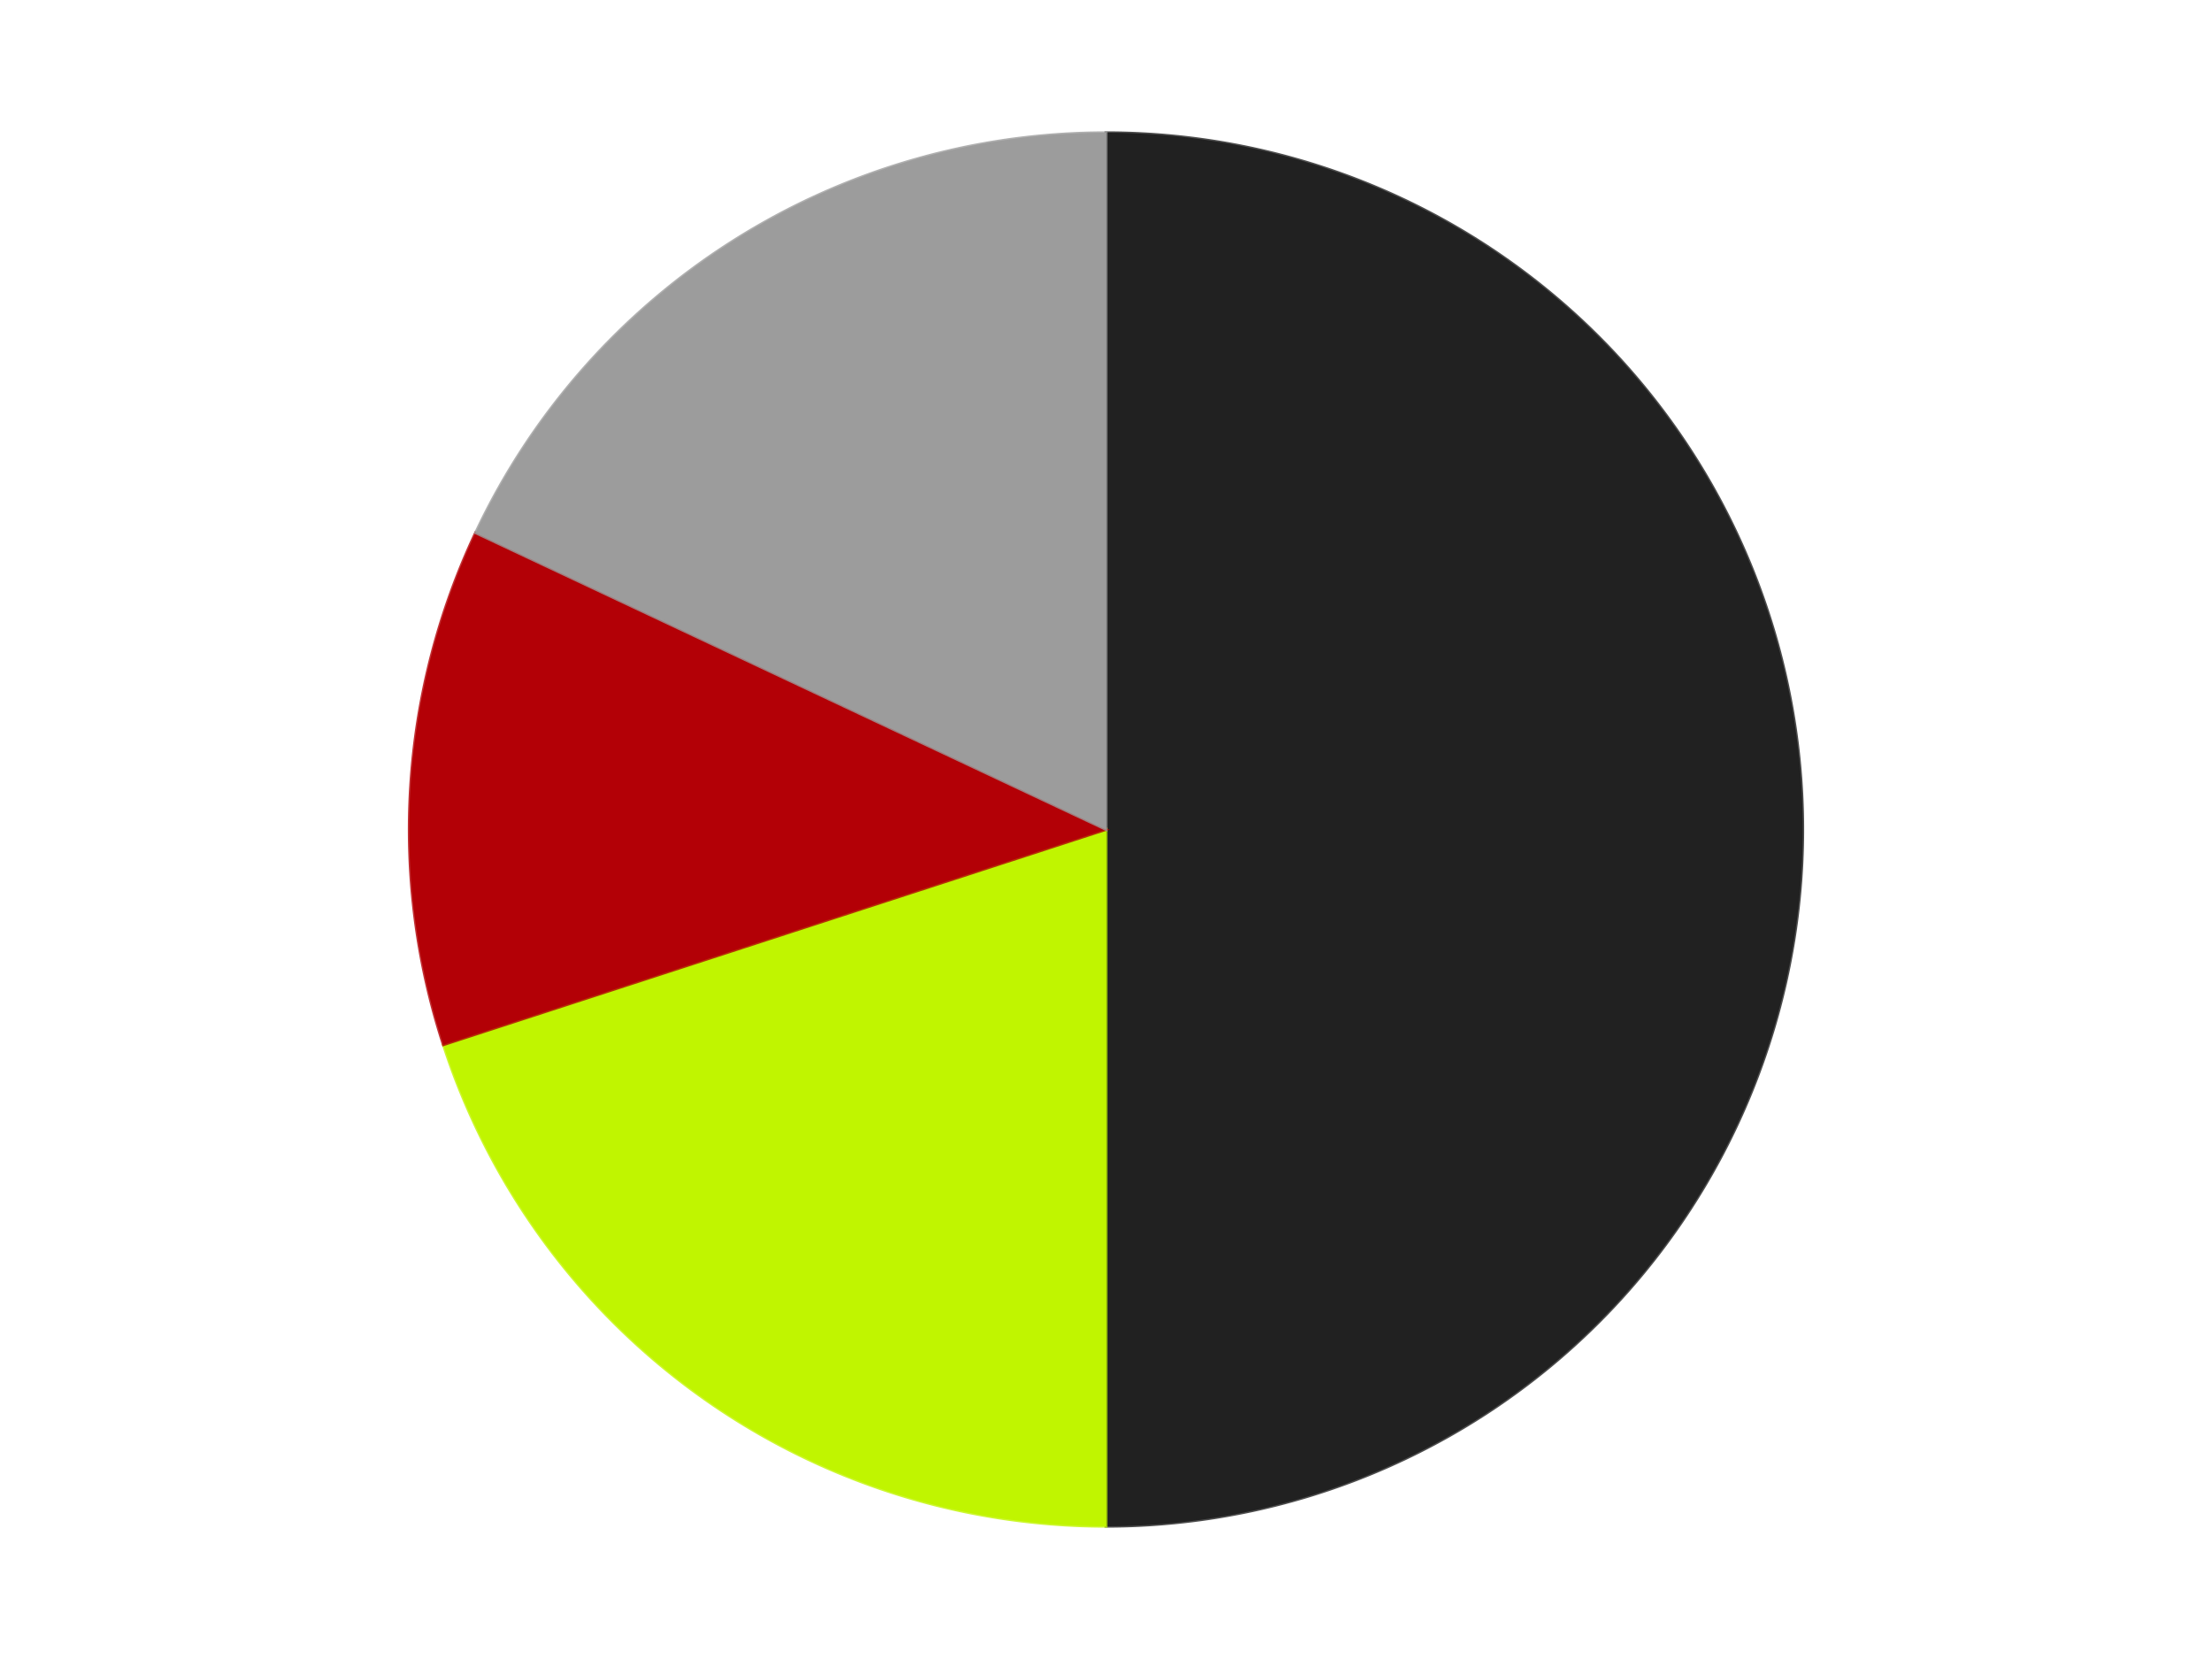
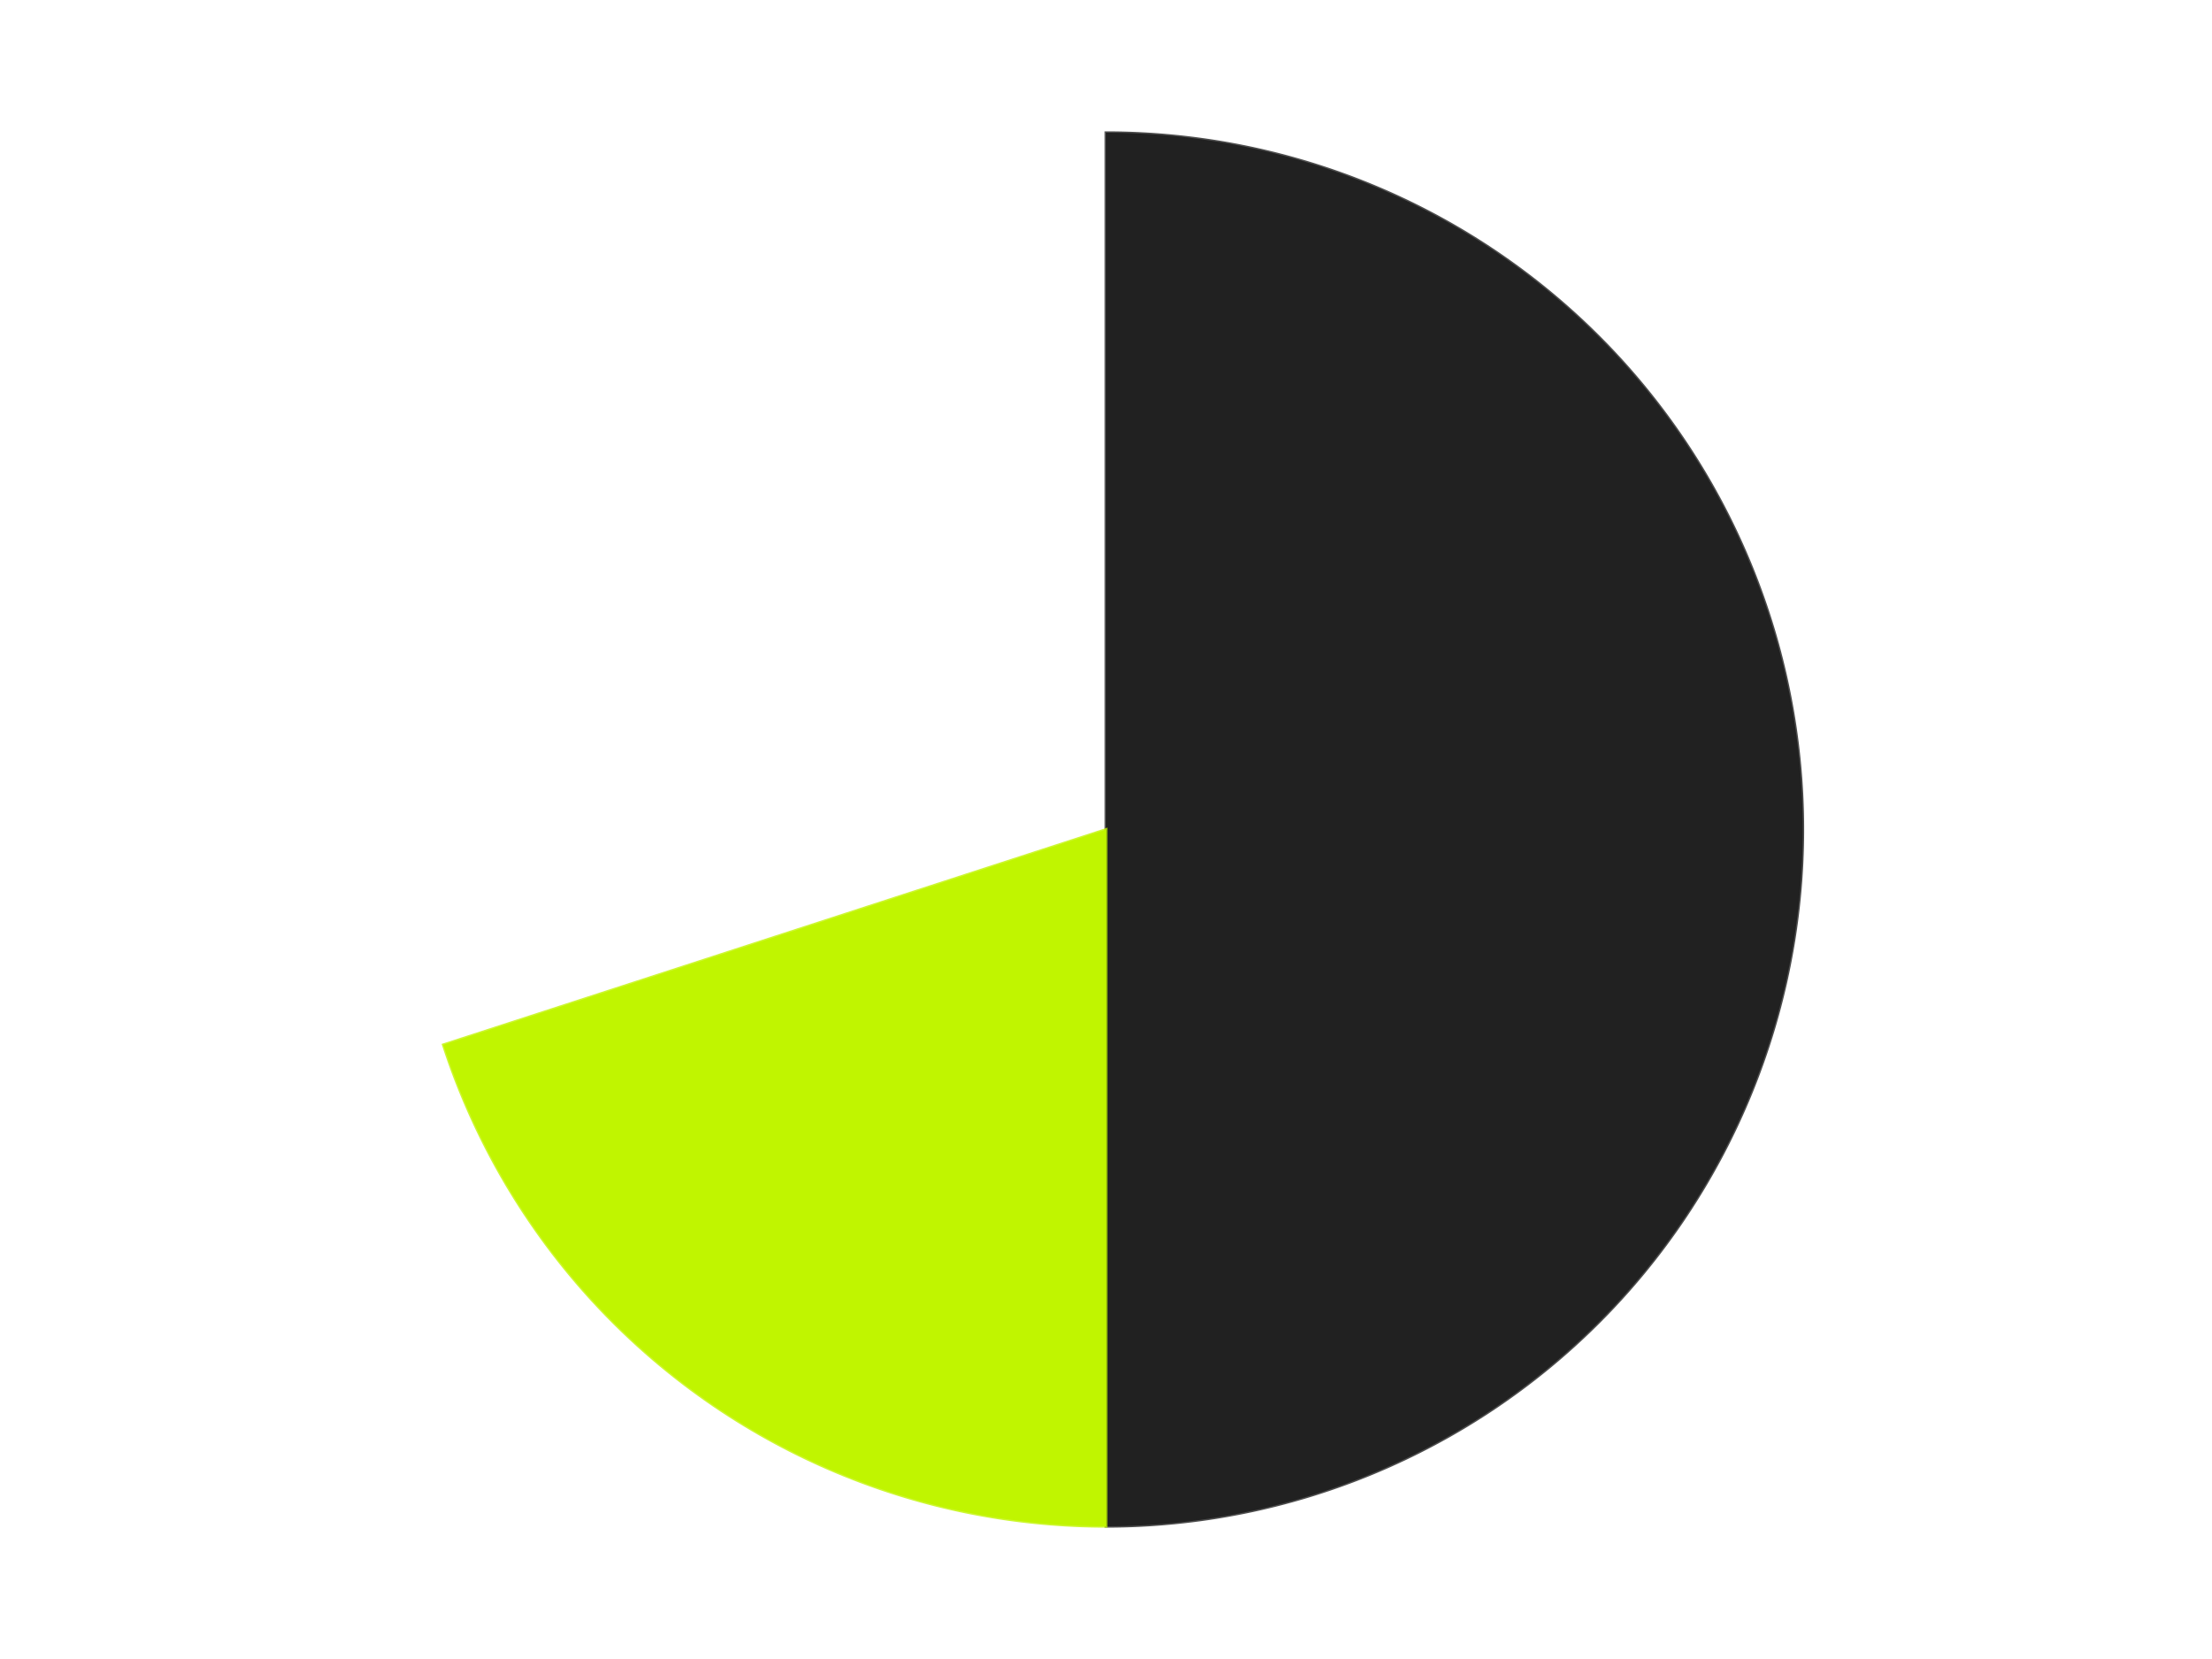
<svg xmlns="http://www.w3.org/2000/svg" xmlns:xlink="http://www.w3.org/1999/xlink" id="chart-0c7d40a8-846d-49bf-97c0-d638787370d4" class="pygal-chart" viewBox="0 0 800 600">
  <defs>
    <style type="text/css">#chart-0c7d40a8-846d-49bf-97c0-d638787370d4{-webkit-user-select:none;-webkit-font-smoothing:antialiased;font-family:Consolas,"Liberation Mono",Menlo,Courier,monospace}#chart-0c7d40a8-846d-49bf-97c0-d638787370d4 .title{font-family:Consolas,"Liberation Mono",Menlo,Courier,monospace;font-size:16px}#chart-0c7d40a8-846d-49bf-97c0-d638787370d4 .legends .legend text{font-family:Consolas,"Liberation Mono",Menlo,Courier,monospace;font-size:14px}#chart-0c7d40a8-846d-49bf-97c0-d638787370d4 .axis text{font-family:Consolas,"Liberation Mono",Menlo,Courier,monospace;font-size:10px}#chart-0c7d40a8-846d-49bf-97c0-d638787370d4 .axis text.major{font-family:Consolas,"Liberation Mono",Menlo,Courier,monospace;font-size:10px}#chart-0c7d40a8-846d-49bf-97c0-d638787370d4 .text-overlay text.value{font-family:Consolas,"Liberation Mono",Menlo,Courier,monospace;font-size:16px}#chart-0c7d40a8-846d-49bf-97c0-d638787370d4 .text-overlay text.label{font-family:Consolas,"Liberation Mono",Menlo,Courier,monospace;font-size:10px}#chart-0c7d40a8-846d-49bf-97c0-d638787370d4 .tooltip{font-family:Consolas,"Liberation Mono",Menlo,Courier,monospace;font-size:14px}#chart-0c7d40a8-846d-49bf-97c0-d638787370d4 text.no_data{font-family:Consolas,"Liberation Mono",Menlo,Courier,monospace;font-size:64px}
#chart-0c7d40a8-846d-49bf-97c0-d638787370d4{background-color:transparent}#chart-0c7d40a8-846d-49bf-97c0-d638787370d4 path,#chart-0c7d40a8-846d-49bf-97c0-d638787370d4 line,#chart-0c7d40a8-846d-49bf-97c0-d638787370d4 rect,#chart-0c7d40a8-846d-49bf-97c0-d638787370d4 circle{-webkit-transition:150ms;-moz-transition:150ms;transition:150ms}#chart-0c7d40a8-846d-49bf-97c0-d638787370d4 .graph &gt; .background{fill:transparent}#chart-0c7d40a8-846d-49bf-97c0-d638787370d4 .plot &gt; .background{fill:transparent}#chart-0c7d40a8-846d-49bf-97c0-d638787370d4 .graph{fill:rgba(0,0,0,.87)}#chart-0c7d40a8-846d-49bf-97c0-d638787370d4 text.no_data{fill:rgba(0,0,0,1)}#chart-0c7d40a8-846d-49bf-97c0-d638787370d4 .title{fill:rgba(0,0,0,1)}#chart-0c7d40a8-846d-49bf-97c0-d638787370d4 .legends .legend text{fill:rgba(0,0,0,.87)}#chart-0c7d40a8-846d-49bf-97c0-d638787370d4 .legends .legend:hover text{fill:rgba(0,0,0,1)}#chart-0c7d40a8-846d-49bf-97c0-d638787370d4 .axis .line{stroke:rgba(0,0,0,1)}#chart-0c7d40a8-846d-49bf-97c0-d638787370d4 .axis .guide.line{stroke:rgba(0,0,0,.54)}#chart-0c7d40a8-846d-49bf-97c0-d638787370d4 .axis .major.line{stroke:rgba(0,0,0,.87)}#chart-0c7d40a8-846d-49bf-97c0-d638787370d4 .axis text.major{fill:rgba(0,0,0,1)}#chart-0c7d40a8-846d-49bf-97c0-d638787370d4 .axis.y .guides:hover .guide.line,#chart-0c7d40a8-846d-49bf-97c0-d638787370d4 .line-graph .axis.x .guides:hover .guide.line,#chart-0c7d40a8-846d-49bf-97c0-d638787370d4 .stackedline-graph .axis.x .guides:hover .guide.line,#chart-0c7d40a8-846d-49bf-97c0-d638787370d4 .xy-graph .axis.x .guides:hover .guide.line{stroke:rgba(0,0,0,1)}#chart-0c7d40a8-846d-49bf-97c0-d638787370d4 .axis .guides:hover text{fill:rgba(0,0,0,1)}#chart-0c7d40a8-846d-49bf-97c0-d638787370d4 .reactive{fill-opacity:1.0;stroke-opacity:.8;stroke-width:1}#chart-0c7d40a8-846d-49bf-97c0-d638787370d4 .ci{stroke:rgba(0,0,0,.87)}#chart-0c7d40a8-846d-49bf-97c0-d638787370d4 .reactive.active,#chart-0c7d40a8-846d-49bf-97c0-d638787370d4 .active .reactive{fill-opacity:0.6;stroke-opacity:.9;stroke-width:4}#chart-0c7d40a8-846d-49bf-97c0-d638787370d4 .ci .reactive.active{stroke-width:1.5}#chart-0c7d40a8-846d-49bf-97c0-d638787370d4 .series text{fill:rgba(0,0,0,1)}#chart-0c7d40a8-846d-49bf-97c0-d638787370d4 .tooltip rect{fill:transparent;stroke:rgba(0,0,0,1);-webkit-transition:opacity 150ms;-moz-transition:opacity 150ms;transition:opacity 150ms}#chart-0c7d40a8-846d-49bf-97c0-d638787370d4 .tooltip .label{fill:rgba(0,0,0,.87)}#chart-0c7d40a8-846d-49bf-97c0-d638787370d4 .tooltip .label{fill:rgba(0,0,0,.87)}#chart-0c7d40a8-846d-49bf-97c0-d638787370d4 .tooltip .legend{font-size:.8em;fill:rgba(0,0,0,.54)}#chart-0c7d40a8-846d-49bf-97c0-d638787370d4 .tooltip .x_label{font-size:.6em;fill:rgba(0,0,0,1)}#chart-0c7d40a8-846d-49bf-97c0-d638787370d4 .tooltip .xlink{font-size:.5em;text-decoration:underline}#chart-0c7d40a8-846d-49bf-97c0-d638787370d4 .tooltip .value{font-size:1.5em}#chart-0c7d40a8-846d-49bf-97c0-d638787370d4 .bound{font-size:.5em}#chart-0c7d40a8-846d-49bf-97c0-d638787370d4 .max-value{font-size:.75em;fill:rgba(0,0,0,.54)}#chart-0c7d40a8-846d-49bf-97c0-d638787370d4 .map-element{fill:transparent;stroke:rgba(0,0,0,.54) !important}#chart-0c7d40a8-846d-49bf-97c0-d638787370d4 .map-element .reactive{fill-opacity:inherit;stroke-opacity:inherit}#chart-0c7d40a8-846d-49bf-97c0-d638787370d4 .color-0,#chart-0c7d40a8-846d-49bf-97c0-d638787370d4 .color-0 a:visited{stroke:#F44336;fill:#F44336}#chart-0c7d40a8-846d-49bf-97c0-d638787370d4 .color-1,#chart-0c7d40a8-846d-49bf-97c0-d638787370d4 .color-1 a:visited{stroke:#3F51B5;fill:#3F51B5}#chart-0c7d40a8-846d-49bf-97c0-d638787370d4 .color-2,#chart-0c7d40a8-846d-49bf-97c0-d638787370d4 .color-2 a:visited{stroke:#009688;fill:#009688}#chart-0c7d40a8-846d-49bf-97c0-d638787370d4 .color-3,#chart-0c7d40a8-846d-49bf-97c0-d638787370d4 .color-3 a:visited{stroke:#FFC107;fill:#FFC107}#chart-0c7d40a8-846d-49bf-97c0-d638787370d4 .text-overlay .color-0 text{fill:black}#chart-0c7d40a8-846d-49bf-97c0-d638787370d4 .text-overlay .color-1 text{fill:black}#chart-0c7d40a8-846d-49bf-97c0-d638787370d4 .text-overlay .color-2 text{fill:black}#chart-0c7d40a8-846d-49bf-97c0-d638787370d4 .text-overlay .color-3 text{fill:black}
#chart-0c7d40a8-846d-49bf-97c0-d638787370d4 text.no_data{text-anchor:middle}#chart-0c7d40a8-846d-49bf-97c0-d638787370d4 .guide.line{fill:none}#chart-0c7d40a8-846d-49bf-97c0-d638787370d4 .centered{text-anchor:middle}#chart-0c7d40a8-846d-49bf-97c0-d638787370d4 .title{text-anchor:middle}#chart-0c7d40a8-846d-49bf-97c0-d638787370d4 .legends .legend text{fill-opacity:1}#chart-0c7d40a8-846d-49bf-97c0-d638787370d4 .axis.x text{text-anchor:middle}#chart-0c7d40a8-846d-49bf-97c0-d638787370d4 .axis.x:not(.web) text[transform]{text-anchor:start}#chart-0c7d40a8-846d-49bf-97c0-d638787370d4 .axis.x:not(.web) text[transform].backwards{text-anchor:end}#chart-0c7d40a8-846d-49bf-97c0-d638787370d4 .axis.y text{text-anchor:end}#chart-0c7d40a8-846d-49bf-97c0-d638787370d4 .axis.y text[transform].backwards{text-anchor:start}#chart-0c7d40a8-846d-49bf-97c0-d638787370d4 .axis.y2 text{text-anchor:start}#chart-0c7d40a8-846d-49bf-97c0-d638787370d4 .axis.y2 text[transform].backwards{text-anchor:end}#chart-0c7d40a8-846d-49bf-97c0-d638787370d4 .axis .guide.line{stroke-dasharray:4,4;stroke:black}#chart-0c7d40a8-846d-49bf-97c0-d638787370d4 .axis .major.guide.line{stroke-dasharray:6,6;stroke:black}#chart-0c7d40a8-846d-49bf-97c0-d638787370d4 .horizontal .axis.y .guide.line,#chart-0c7d40a8-846d-49bf-97c0-d638787370d4 .horizontal .axis.y2 .guide.line,#chart-0c7d40a8-846d-49bf-97c0-d638787370d4 .vertical .axis.x .guide.line{opacity:0}#chart-0c7d40a8-846d-49bf-97c0-d638787370d4 .horizontal .axis.always_show .guide.line,#chart-0c7d40a8-846d-49bf-97c0-d638787370d4 .vertical .axis.always_show .guide.line{opacity:1 !important}#chart-0c7d40a8-846d-49bf-97c0-d638787370d4 .axis.y .guides:hover .guide.line,#chart-0c7d40a8-846d-49bf-97c0-d638787370d4 .axis.y2 .guides:hover .guide.line,#chart-0c7d40a8-846d-49bf-97c0-d638787370d4 .axis.x .guides:hover .guide.line{opacity:1}#chart-0c7d40a8-846d-49bf-97c0-d638787370d4 .axis .guides:hover text{opacity:1}#chart-0c7d40a8-846d-49bf-97c0-d638787370d4 .nofill{fill:none}#chart-0c7d40a8-846d-49bf-97c0-d638787370d4 .subtle-fill{fill-opacity:.2}#chart-0c7d40a8-846d-49bf-97c0-d638787370d4 .dot{stroke-width:1px;fill-opacity:1;stroke-opacity:1}#chart-0c7d40a8-846d-49bf-97c0-d638787370d4 .dot.active{stroke-width:5px}#chart-0c7d40a8-846d-49bf-97c0-d638787370d4 .dot.negative{fill:transparent}#chart-0c7d40a8-846d-49bf-97c0-d638787370d4 text,#chart-0c7d40a8-846d-49bf-97c0-d638787370d4 tspan{stroke:none !important}#chart-0c7d40a8-846d-49bf-97c0-d638787370d4 .series text.active{opacity:1}#chart-0c7d40a8-846d-49bf-97c0-d638787370d4 .tooltip rect{fill-opacity:.95;stroke-width:.5}#chart-0c7d40a8-846d-49bf-97c0-d638787370d4 .tooltip text{fill-opacity:1}#chart-0c7d40a8-846d-49bf-97c0-d638787370d4 .showable{visibility:hidden}#chart-0c7d40a8-846d-49bf-97c0-d638787370d4 .showable.shown{visibility:visible}#chart-0c7d40a8-846d-49bf-97c0-d638787370d4 .gauge-background{fill:rgba(229,229,229,1);stroke:none}#chart-0c7d40a8-846d-49bf-97c0-d638787370d4 .bg-lines{stroke:transparent;stroke-width:2px}</style>
    <script type="text/javascript">window.pygal = window.pygal || {};window.pygal.config = window.pygal.config || {};window.pygal.config['0c7d40a8-846d-49bf-97c0-d638787370d4'] = {"allow_interruptions": false, "box_mode": "extremes", "classes": ["pygal-chart"], "css": ["file://style.css", "file://graph.css"], "defs": [], "disable_xml_declaration": false, "dots_size": 2.5, "dynamic_print_values": false, "explicit_size": false, "fill": false, "force_uri_protocol": "https", "formatter": null, "half_pie": false, "height": 600, "include_x_axis": false, "inner_radius": 0, "interpolate": null, "interpolation_parameters": {}, "interpolation_precision": 250, "inverse_y_axis": false, "js": ["//kozea.github.io/pygal.js/2.0.x/pygal-tooltips.min.js"], "legend_at_bottom": false, "legend_at_bottom_columns": null, "legend_box_size": 12, "logarithmic": false, "margin": 20, "margin_bottom": null, "margin_left": null, "margin_right": null, "margin_top": null, "max_scale": 16, "min_scale": 4, "missing_value_fill_truncation": "x", "no_data_text": "No data", "no_prefix": false, "order_min": null, "pretty_print": false, "print_labels": false, "print_values": false, "print_values_position": "center", "print_zeroes": true, "range": null, "rounded_bars": null, "secondary_range": null, "show_dots": true, "show_legend": false, "show_minor_x_labels": true, "show_minor_y_labels": true, "show_only_major_dots": false, "show_x_guides": false, "show_x_labels": true, "show_y_guides": true, "show_y_labels": true, "spacing": 10, "stack_from_top": false, "strict": false, "stroke": true, "stroke_style": null, "style": {"background": "transparent", "ci_colors": [], "colors": ["#F44336", "#3F51B5", "#009688", "#FFC107", "#FF5722", "#9C27B0", "#03A9F4", "#8BC34A", "#FF9800", "#E91E63", "#2196F3", "#4CAF50", "#FFEB3B", "#673AB7", "#00BCD4", "#CDDC39", "#9E9E9E", "#607D8B"], "dot_opacity": "1", "font_family": "Consolas, \"Liberation Mono\", Menlo, Courier, monospace", "foreground": "rgba(0, 0, 0, .87)", "foreground_strong": "rgba(0, 0, 0, 1)", "foreground_subtle": "rgba(0, 0, 0, .54)", "guide_stroke_color": "black", "guide_stroke_dasharray": "4,4", "label_font_family": "Consolas, \"Liberation Mono\", Menlo, Courier, monospace", "label_font_size": 10, "legend_font_family": "Consolas, \"Liberation Mono\", Menlo, Courier, monospace", "legend_font_size": 14, "major_guide_stroke_color": "black", "major_guide_stroke_dasharray": "6,6", "major_label_font_family": "Consolas, \"Liberation Mono\", Menlo, Courier, monospace", "major_label_font_size": 10, "no_data_font_family": "Consolas, \"Liberation Mono\", Menlo, Courier, monospace", "no_data_font_size": 64, "opacity": "1.0", "opacity_hover": "0.6", "plot_background": "transparent", "stroke_opacity": ".8", "stroke_opacity_hover": ".9", "stroke_width": "1", "stroke_width_hover": "4", "title_font_family": "Consolas, \"Liberation Mono\", Menlo, Courier, monospace", "title_font_size": 16, "tooltip_font_family": "Consolas, \"Liberation Mono\", Menlo, Courier, monospace", "tooltip_font_size": 14, "transition": "150ms", "value_background": "rgba(229, 229, 229, 1)", "value_colors": [], "value_font_family": "Consolas, \"Liberation Mono\", Menlo, Courier, monospace", "value_font_size": 16, "value_label_font_family": "Consolas, \"Liberation Mono\", Menlo, Courier, monospace", "value_label_font_size": 10}, "title": null, "tooltip_border_radius": 0, "tooltip_fancy_mode": true, "truncate_label": null, "truncate_legend": null, "width": 800, "x_label_rotation": 0, "x_labels": null, "x_labels_major": null, "x_labels_major_count": null, "x_labels_major_every": null, "x_title": null, "xrange": null, "y_label_rotation": 0, "y_labels": null, "y_labels_major": null, "y_labels_major_count": null, "y_labels_major_every": null, "y_title": null, "zero": 0, "legends": ["Black", "Trans-Neon Green", "Red", "Light Gray"]}</script>
    <script type="text/javascript" xlink:href="https://kozea.github.io/pygal.js/2.0.x/pygal-tooltips.min.js" />
  </defs>
  <title>Pygal</title>
  <g class="graph pie-graph vertical">
-     <rect x="0" y="0" width="800" height="600" class="background" />
    <g transform="translate(20, 20)" class="plot">
-       <rect x="0" y="0" width="760" height="560" class="background" />
      <g class="series serie-0 color-0">
        <g class="slices">
          <g class="slice" style="fill: #212121; stroke: #212121">
            <path d="M380 28 A252 252 0 0 1 380 532 L380 280 A0 0 0 0 0 380 280 z" class="slice reactive tooltip-trigger" />
            <desc class="value">25</desc>
            <desc class="x centered">506.0</desc>
            <desc class="y centered">280.0</desc>
          </g>
        </g>
      </g>
      <g class="series serie-1 color-1">
        <g class="slices">
          <g class="slice" style="fill: #C0F500; stroke: #C0F500">
            <path d="M380 532 A252 252 0 0 1 140.334 357.872 L380 280 A0 0 0 0 0 380 280 z" class="slice reactive tooltip-trigger" />
            <desc class="value">10</desc>
            <desc class="x centered">305.9390582111484</desc>
            <desc class="y centered">381.9361412912434</desc>
          </g>
        </g>
      </g>
      <g class="series serie-2 color-2">
        <g class="slices">
          <g class="slice" style="fill: #B30006; stroke: #B30006">
-             <path d="M140.334 357.872 A252 252 0 0 1 151.984 172.704 L380 280 A0 0 0 0 0 380 280 z" class="slice reactive tooltip-trigger" />
            <desc class="value">6</desc>
            <desc class="x centered">254.24863221803778</desc>
            <desc class="y centered">272.0883945393066</desc>
          </g>
        </g>
      </g>
      <g class="series serie-3 color-3">
        <g class="slices">
          <g class="slice" style="fill: #9C9C9C; stroke: #9C9C9C">
-             <path d="M151.984 172.704 A252 252 0 0 1 380 28 L380 280 A0 0 0 0 0 380 280 z" class="slice reactive tooltip-trigger" />
            <desc class="value">9</desc>
            <desc class="x centered">312.4858238326465</desc>
            <desc class="y centered">173.61468138674607</desc>
          </g>
        </g>
      </g>
    </g>
    <g class="titles" />
    <g transform="translate(20, 20)" class="plot overlay">
      <g class="series serie-0 color-0" />
      <g class="series serie-1 color-1" />
      <g class="series serie-2 color-2" />
      <g class="series serie-3 color-3" />
    </g>
    <g transform="translate(20, 20)" class="plot text-overlay">
      <g class="series serie-0 color-0" />
      <g class="series serie-1 color-1" />
      <g class="series serie-2 color-2" />
      <g class="series serie-3 color-3" />
    </g>
    <g transform="translate(20, 20)" class="plot tooltip-overlay">
      <g transform="translate(0 0)" style="opacity: 0" class="tooltip">
        <rect rx="0" ry="0" width="0" height="0" class="tooltip-box" />
        <g class="text" />
      </g>
    </g>
  </g>
</svg>